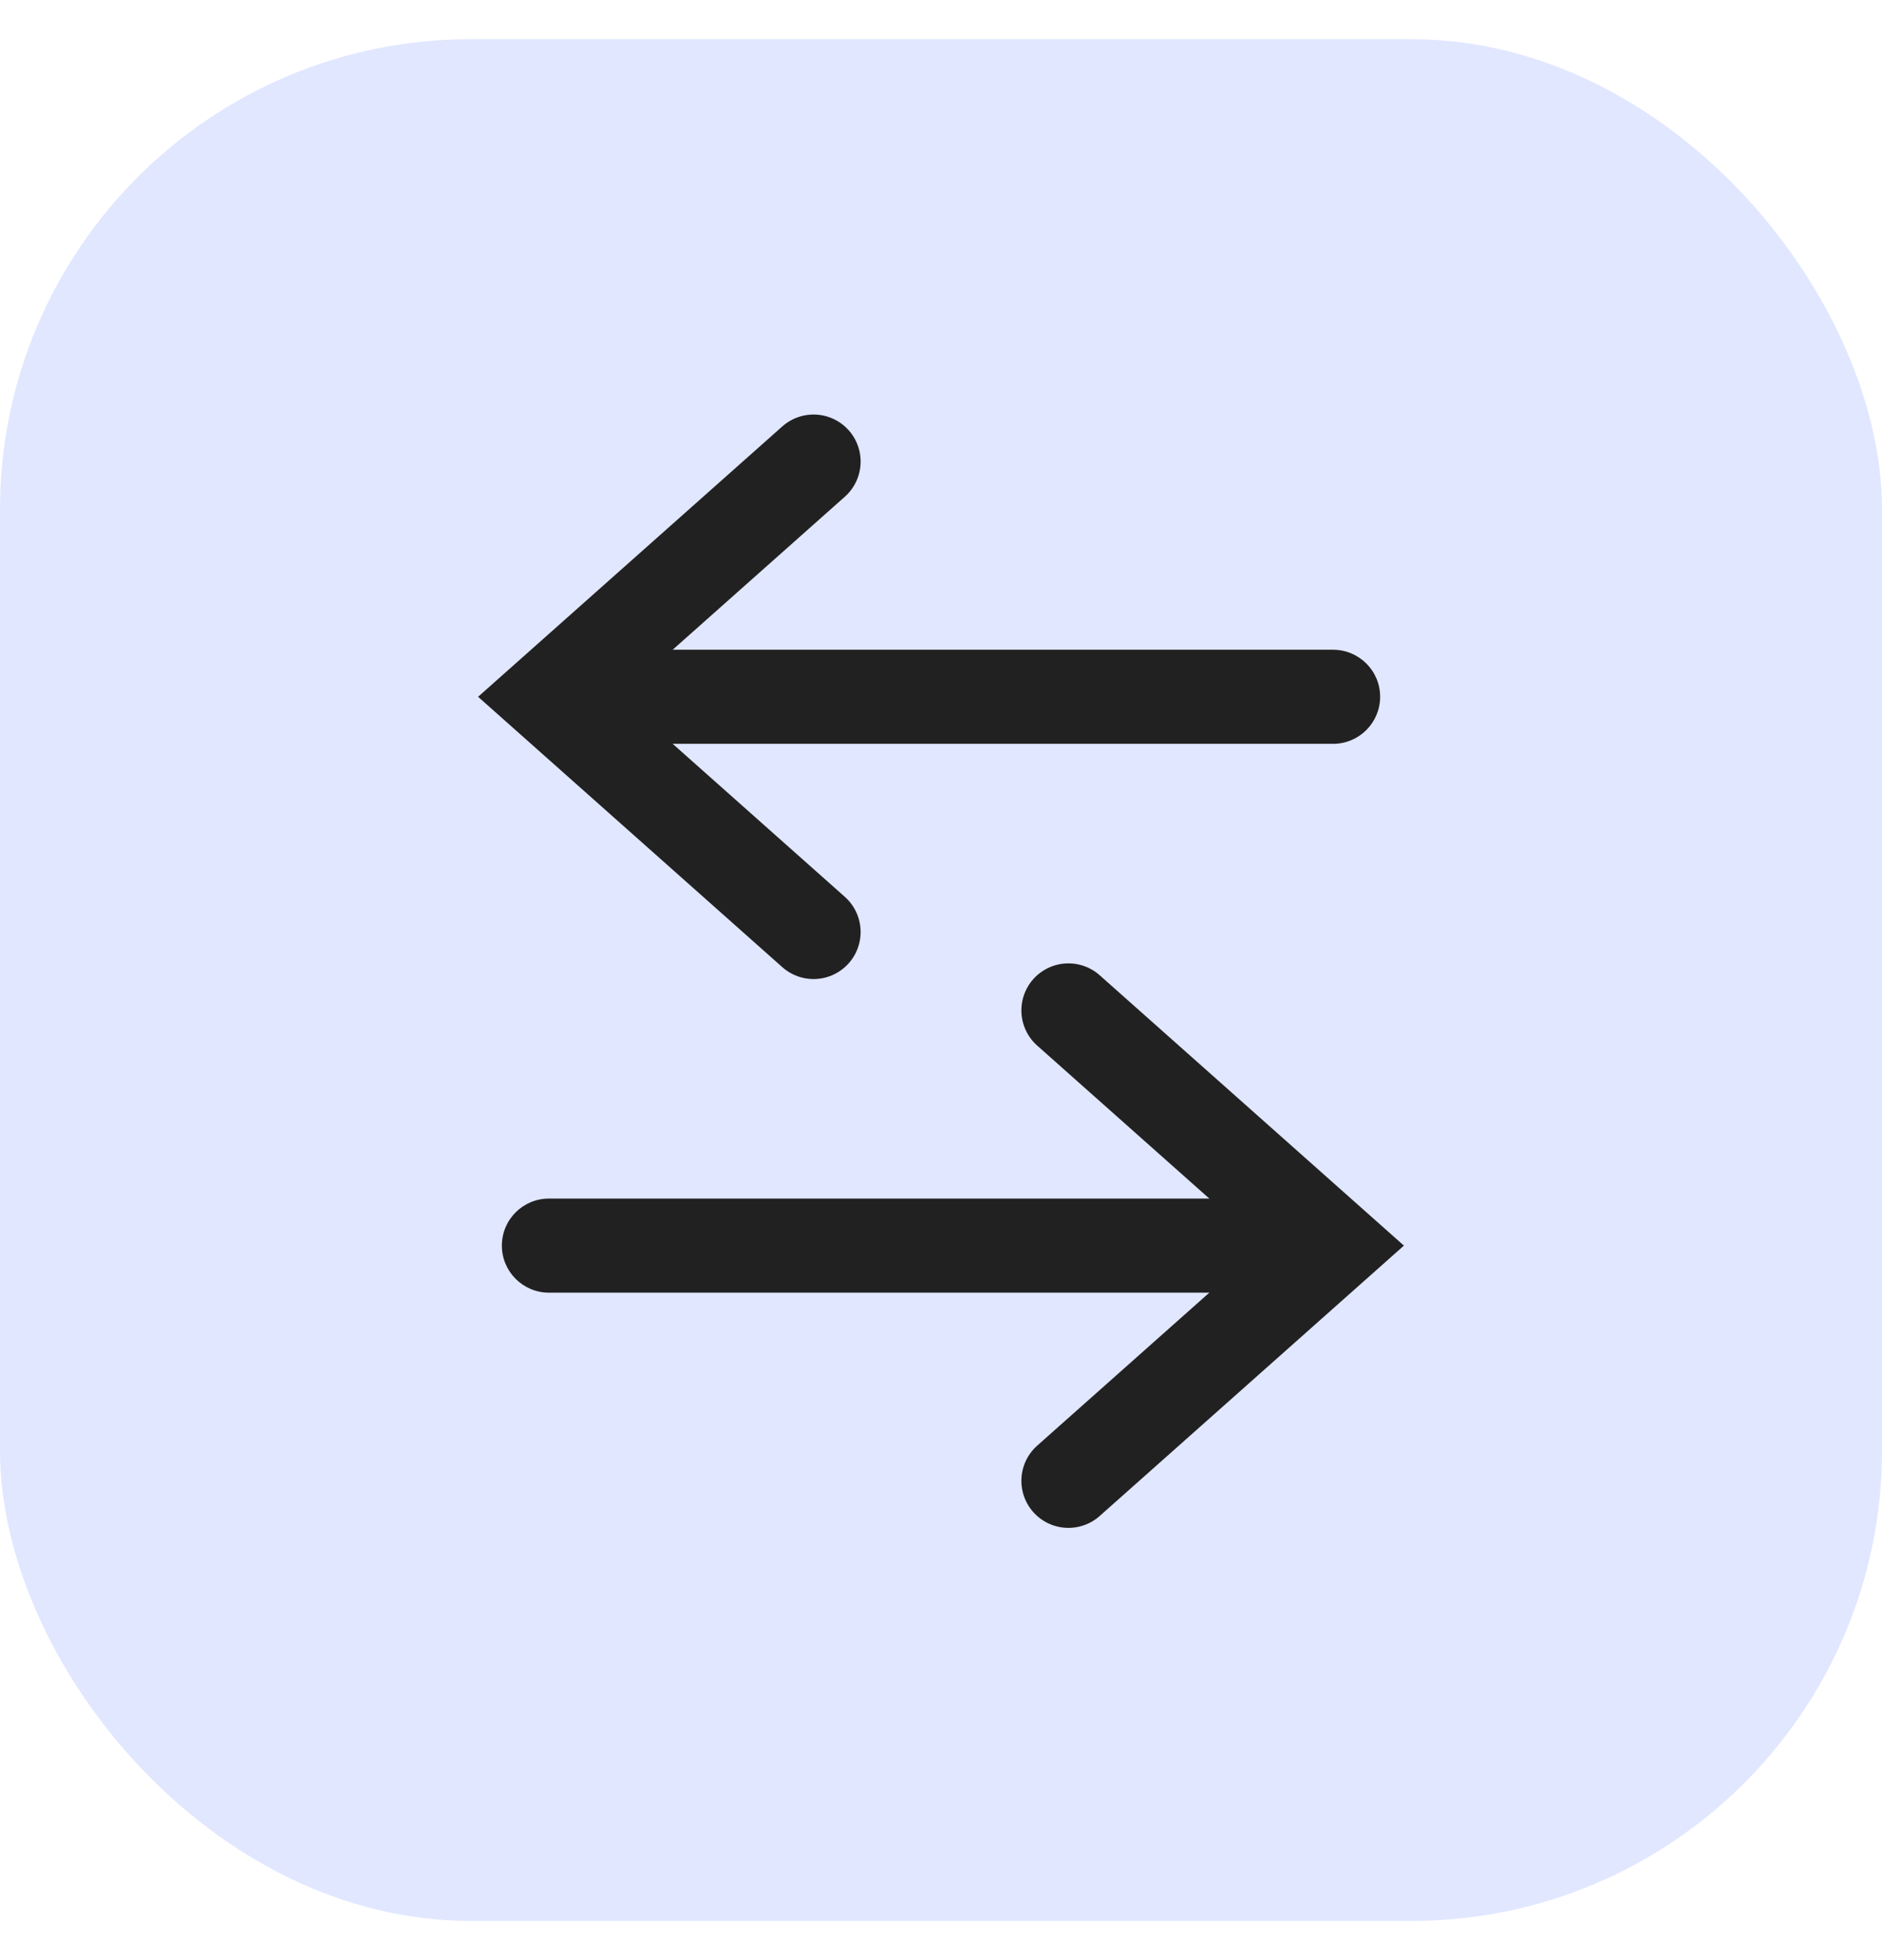
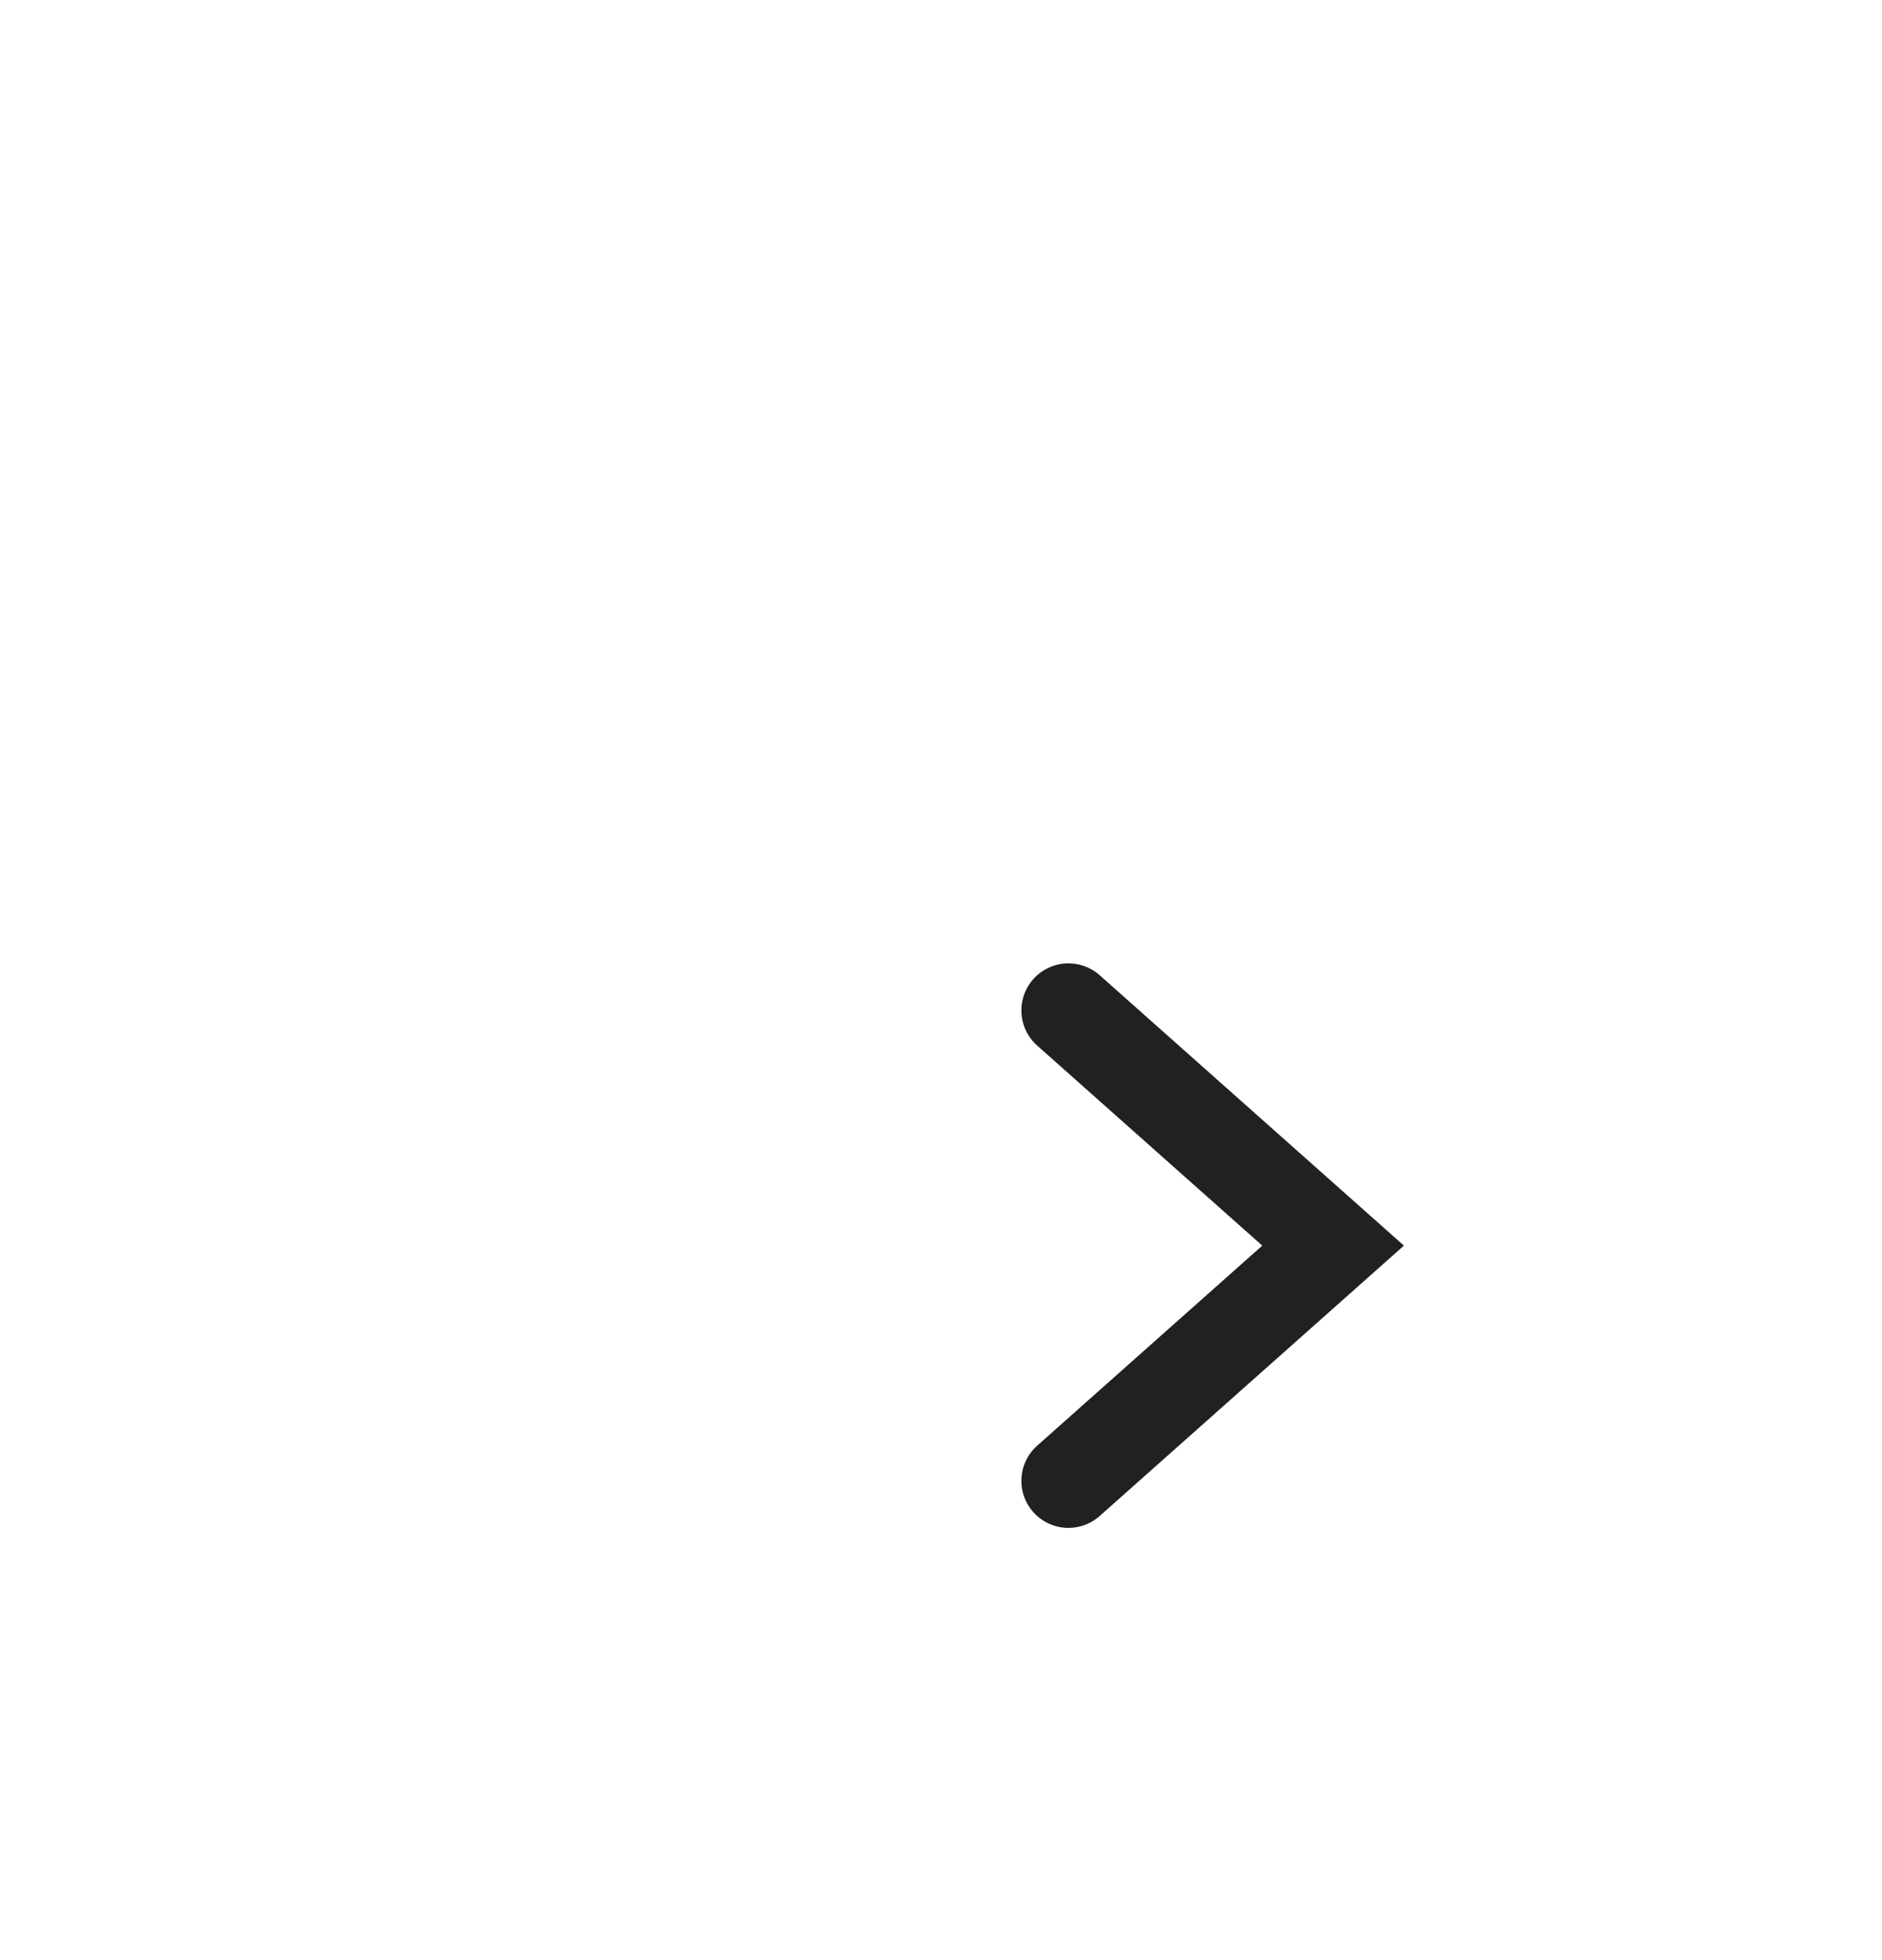
<svg xmlns="http://www.w3.org/2000/svg" width="24" height="25" viewBox="0 0 24 25" fill="none">
-   <rect y="0.5" width="24" height="24" rx="6" fill="#E1E7FF" />
-   <path d="M17 9.487C17.331 9.487 17.6 9.218 17.6 8.887C17.6 8.555 17.331 8.287 17 8.287V9.487ZM17 8.287H7V9.487H17V8.287Z" fill="#212121" />
-   <path d="M10.375 5.887L7 8.887L10.375 11.887" stroke="#212121" stroke-width="1.2" stroke-linecap="round" />
-   <path d="M7 16.487C6.669 16.487 6.4 16.218 6.4 15.887C6.4 15.555 6.669 15.287 7 15.287V16.487ZM7 15.287H17V16.487H7V15.287Z" fill="#212121" />
  <path d="M13.625 12.887L17 15.887L13.625 18.887" stroke="#212121" stroke-width="1.2" stroke-linecap="round" />
</svg>